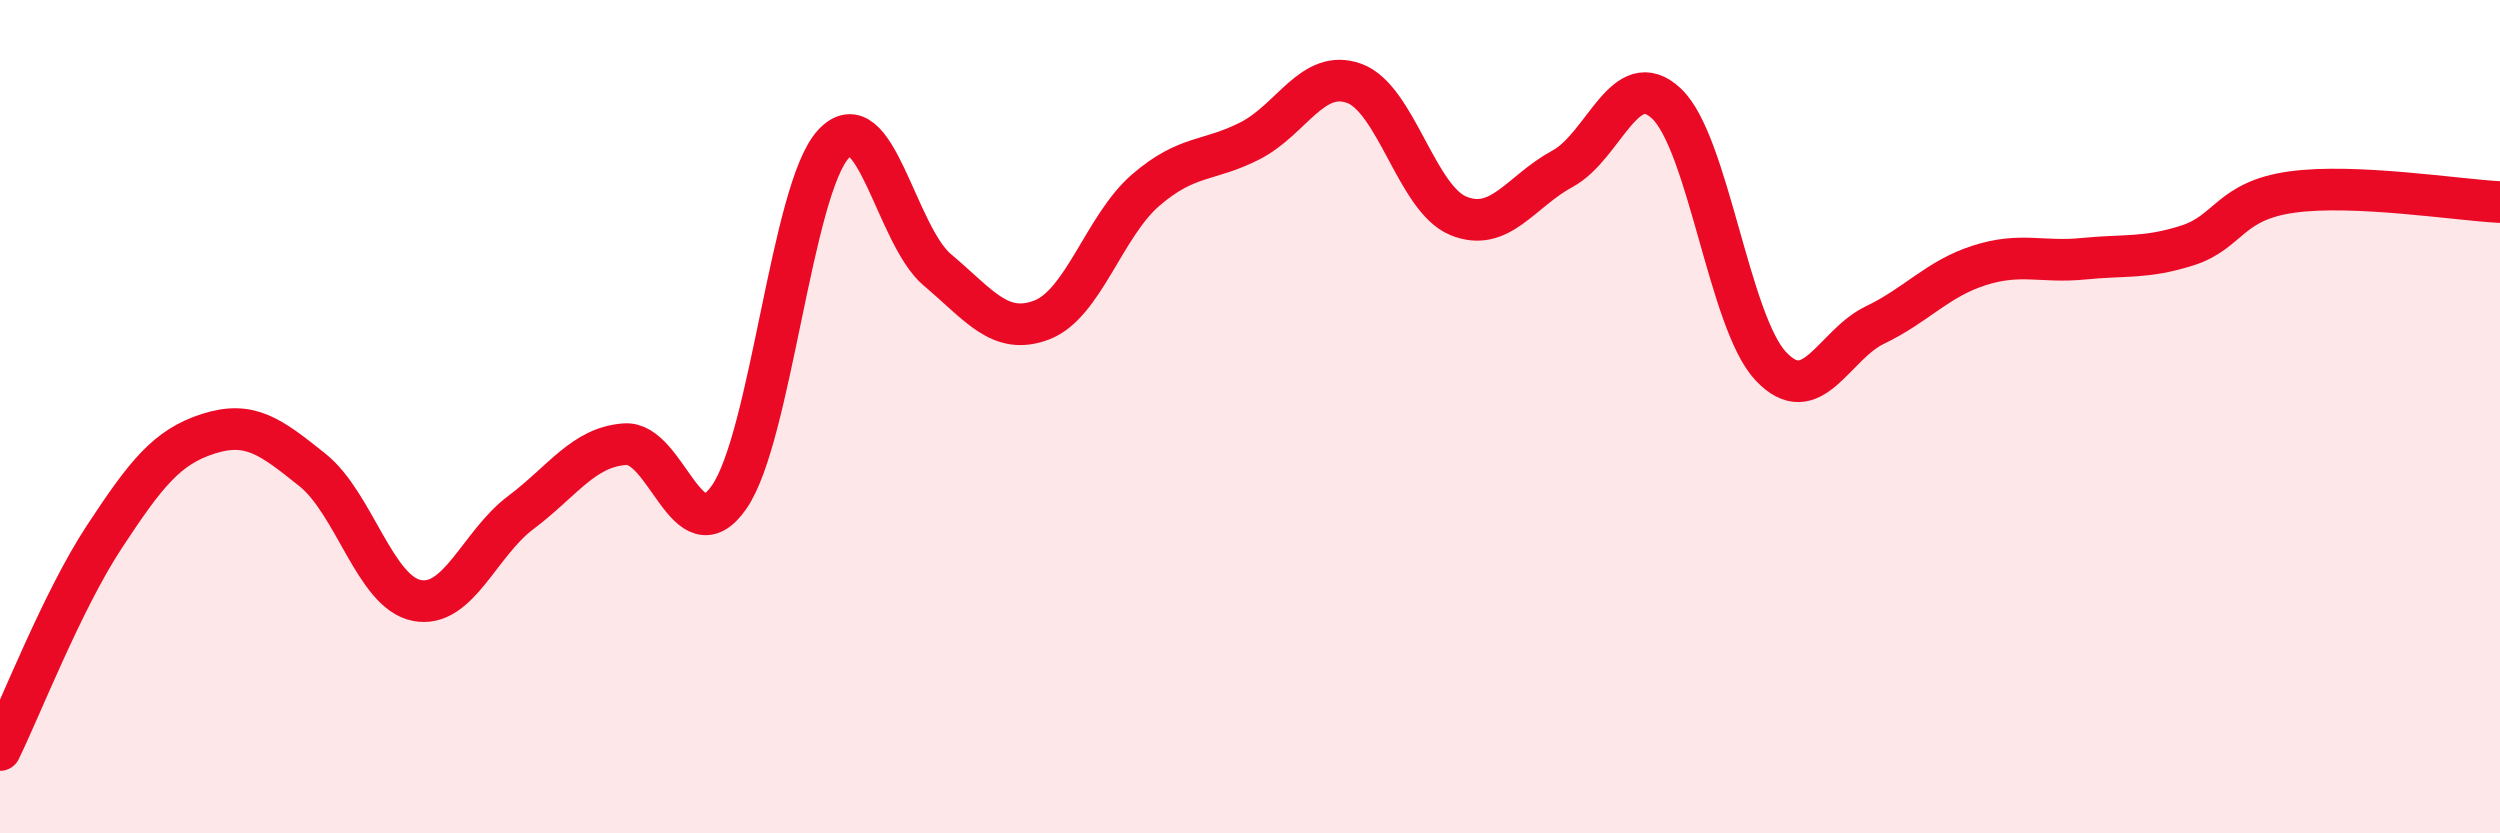
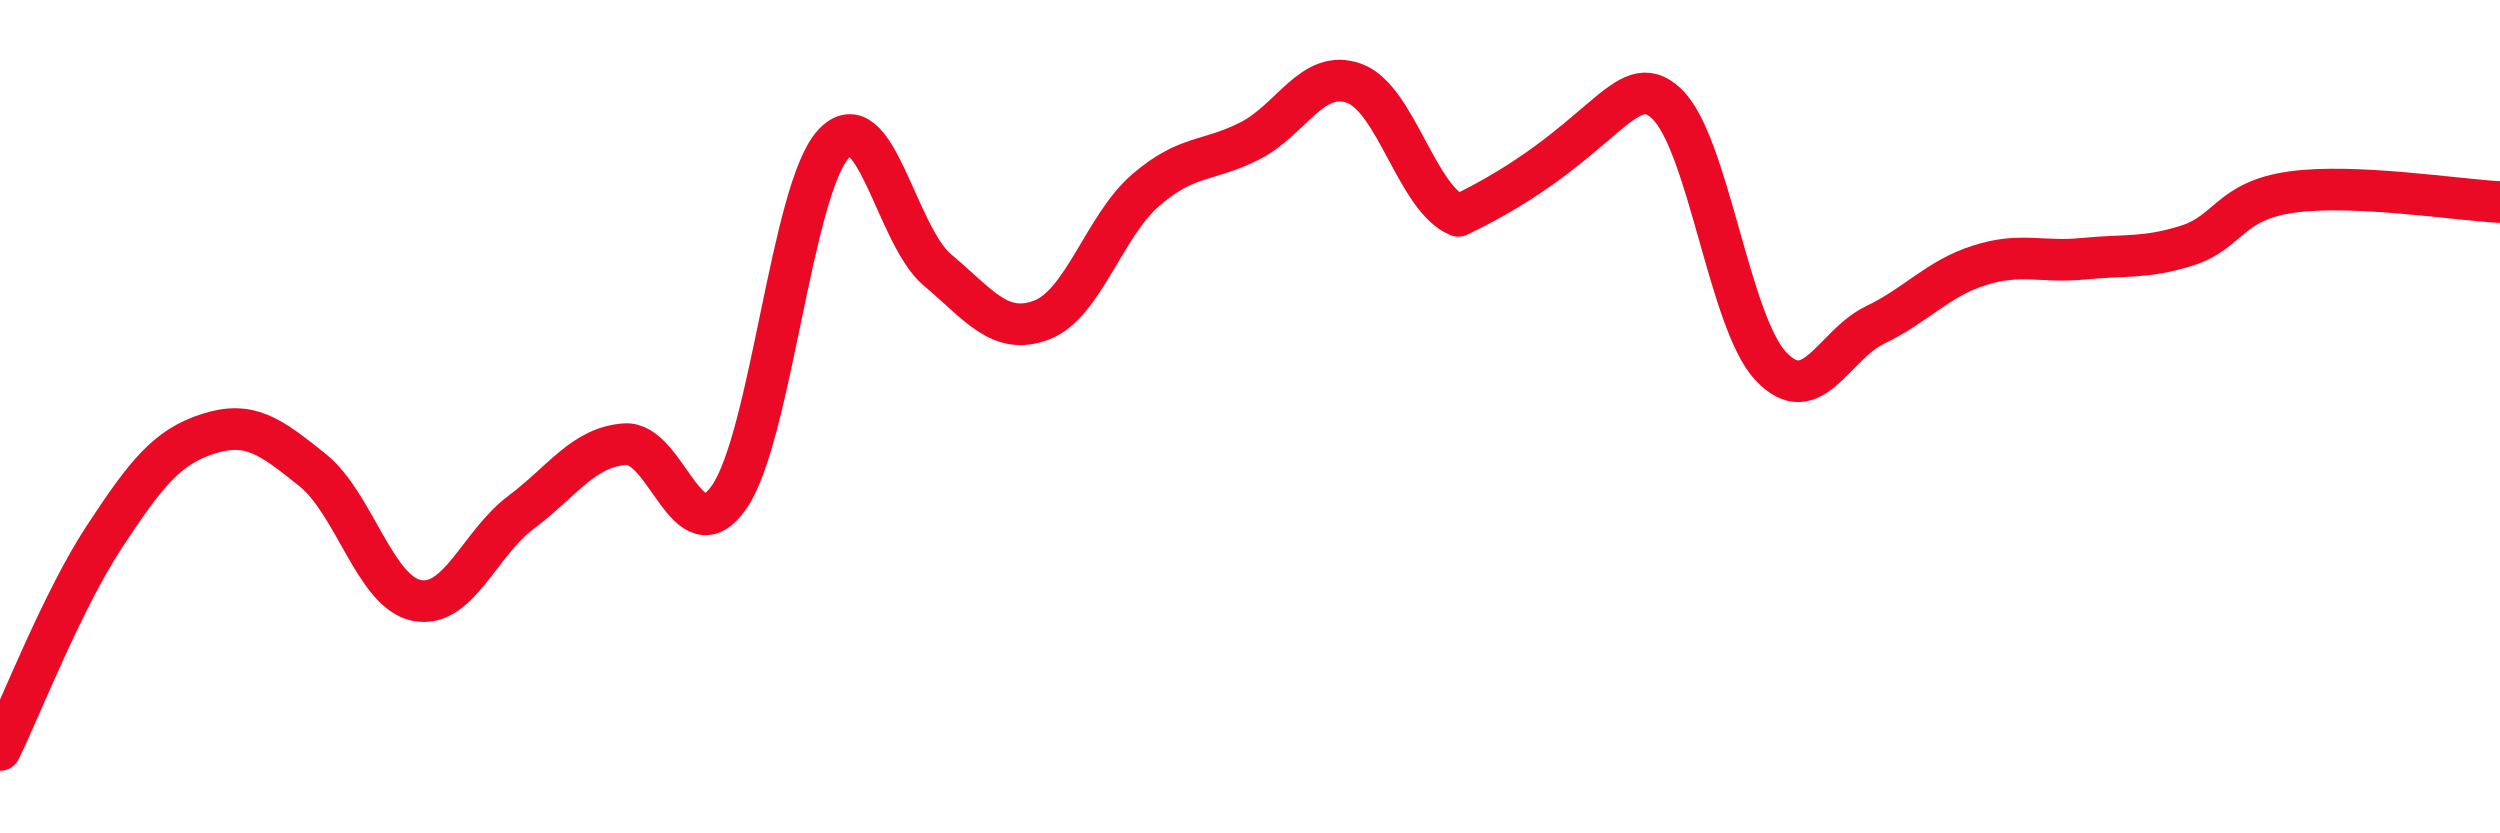
<svg xmlns="http://www.w3.org/2000/svg" width="60" height="20" viewBox="0 0 60 20">
-   <path d="M 0,18 C 0.5,16.98 1.5,14.41 2.5,12.89 C 3.5,11.37 4,10.73 5,10.41 C 6,10.09 6.5,10.48 7.5,11.28 C 8.5,12.08 9,14.21 10,14.41 C 11,14.61 11.5,13.05 12.5,12.3 C 13.5,11.55 14,10.73 15,10.66 C 16,10.59 16.5,13.37 17.5,11.93 C 18.5,10.49 19,4.55 20,3.46 C 21,2.37 21.5,5.64 22.5,6.48 C 23.5,7.32 24,8.06 25,7.68 C 26,7.3 26.5,5.42 27.5,4.56 C 28.5,3.7 29,3.89 30,3.38 C 31,2.87 31.5,1.64 32.5,2 C 33.5,2.36 34,4.77 35,5.18 C 36,5.59 36.5,4.59 37.5,4.05 C 38.5,3.51 39,1.54 40,2.49 C 41,3.44 41.5,7.73 42.5,8.79 C 43.5,9.85 44,8.28 45,7.8 C 46,7.32 46.5,6.69 47.5,6.37 C 48.5,6.05 49,6.31 50,6.21 C 51,6.11 51.5,6.21 52.5,5.89 C 53.5,5.57 53.5,4.82 55,4.61 C 56.5,4.4 59,4.8 60,4.85L60 20L0 20Z" fill="#EB0A25" opacity="0.1" stroke-linecap="round" stroke-linejoin="round" />
-   <path d="M 0,18 C 0.5,16.98 1.5,14.41 2.5,12.89 C 3.5,11.37 4,10.73 5,10.41 C 6,10.09 6.5,10.48 7.5,11.28 C 8.5,12.08 9,14.21 10,14.41 C 11,14.61 11.5,13.05 12.5,12.3 C 13.5,11.55 14,10.73 15,10.66 C 16,10.59 16.5,13.37 17.5,11.93 C 18.5,10.49 19,4.55 20,3.46 C 21,2.37 21.5,5.64 22.5,6.48 C 23.5,7.32 24,8.06 25,7.68 C 26,7.3 26.5,5.42 27.5,4.56 C 28.5,3.7 29,3.89 30,3.38 C 31,2.87 31.5,1.64 32.5,2 C 33.5,2.36 34,4.77 35,5.18 C 36,5.59 36.5,4.59 37.5,4.05 C 38.5,3.51 39,1.54 40,2.49 C 41,3.44 41.5,7.73 42.5,8.79 C 43.5,9.85 44,8.28 45,7.8 C 46,7.32 46.5,6.69 47.5,6.37 C 48.5,6.05 49,6.31 50,6.21 C 51,6.11 51.5,6.21 52.5,5.89 C 53.5,5.57 53.5,4.82 55,4.61 C 56.5,4.4 59,4.8 60,4.85" stroke="#EB0A25" stroke-width="1" fill="none" stroke-linecap="round" stroke-linejoin="round" />
+   <path d="M 0,18 C 0.5,16.98 1.5,14.41 2.5,12.89 C 3.5,11.37 4,10.73 5,10.41 C 6,10.09 6.5,10.48 7.5,11.28 C 8.5,12.08 9,14.21 10,14.41 C 11,14.61 11.5,13.05 12.5,12.3 C 13.5,11.55 14,10.73 15,10.66 C 16,10.59 16.5,13.37 17.5,11.93 C 18.5,10.49 19,4.55 20,3.46 C 21,2.37 21.5,5.64 22.5,6.48 C 23.5,7.32 24,8.06 25,7.68 C 26,7.3 26.5,5.42 27.5,4.56 C 28.5,3.7 29,3.89 30,3.38 C 31,2.87 31.5,1.64 32.5,2 C 33.5,2.36 34,4.77 35,5.18 C 38.5,3.51 39,1.54 40,2.49 C 41,3.44 41.5,7.73 42.5,8.79 C 43.5,9.85 44,8.28 45,7.8 C 46,7.32 46.5,6.69 47.5,6.37 C 48.5,6.05 49,6.31 50,6.21 C 51,6.11 51.5,6.21 52.5,5.89 C 53.5,5.57 53.5,4.82 55,4.61 C 56.5,4.4 59,4.8 60,4.85" stroke="#EB0A25" stroke-width="1" fill="none" stroke-linecap="round" stroke-linejoin="round" />
</svg>